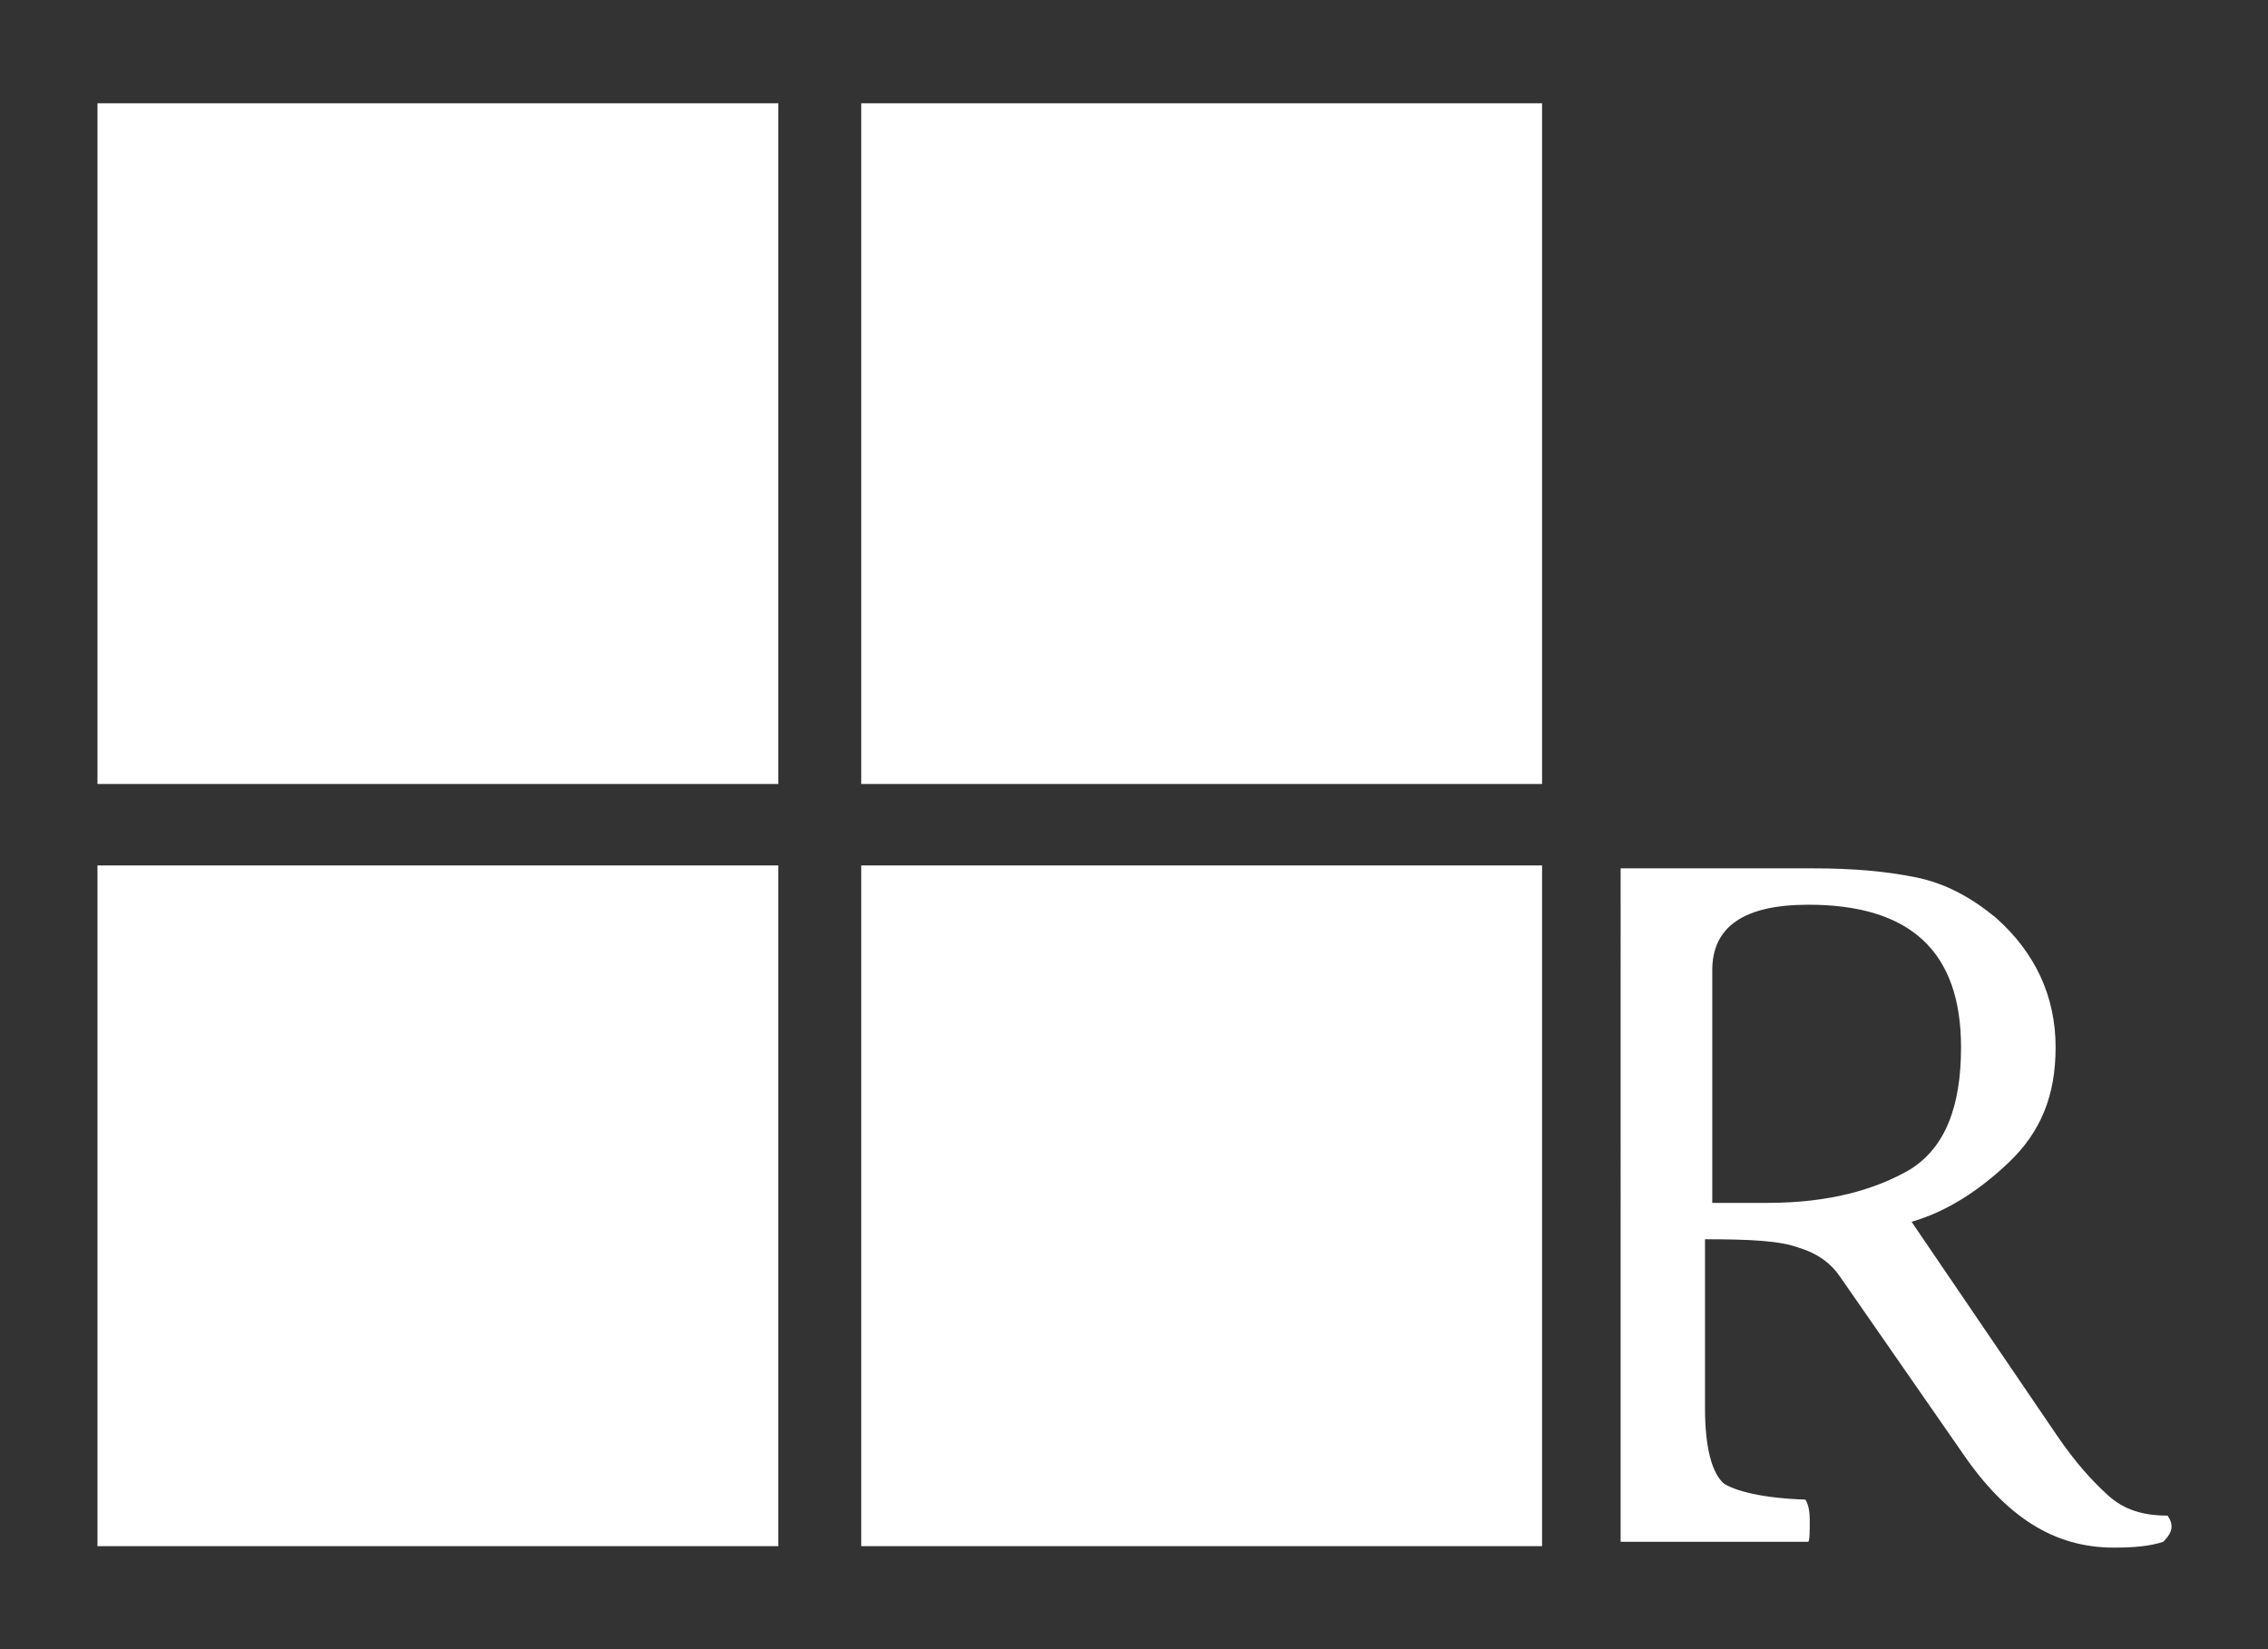
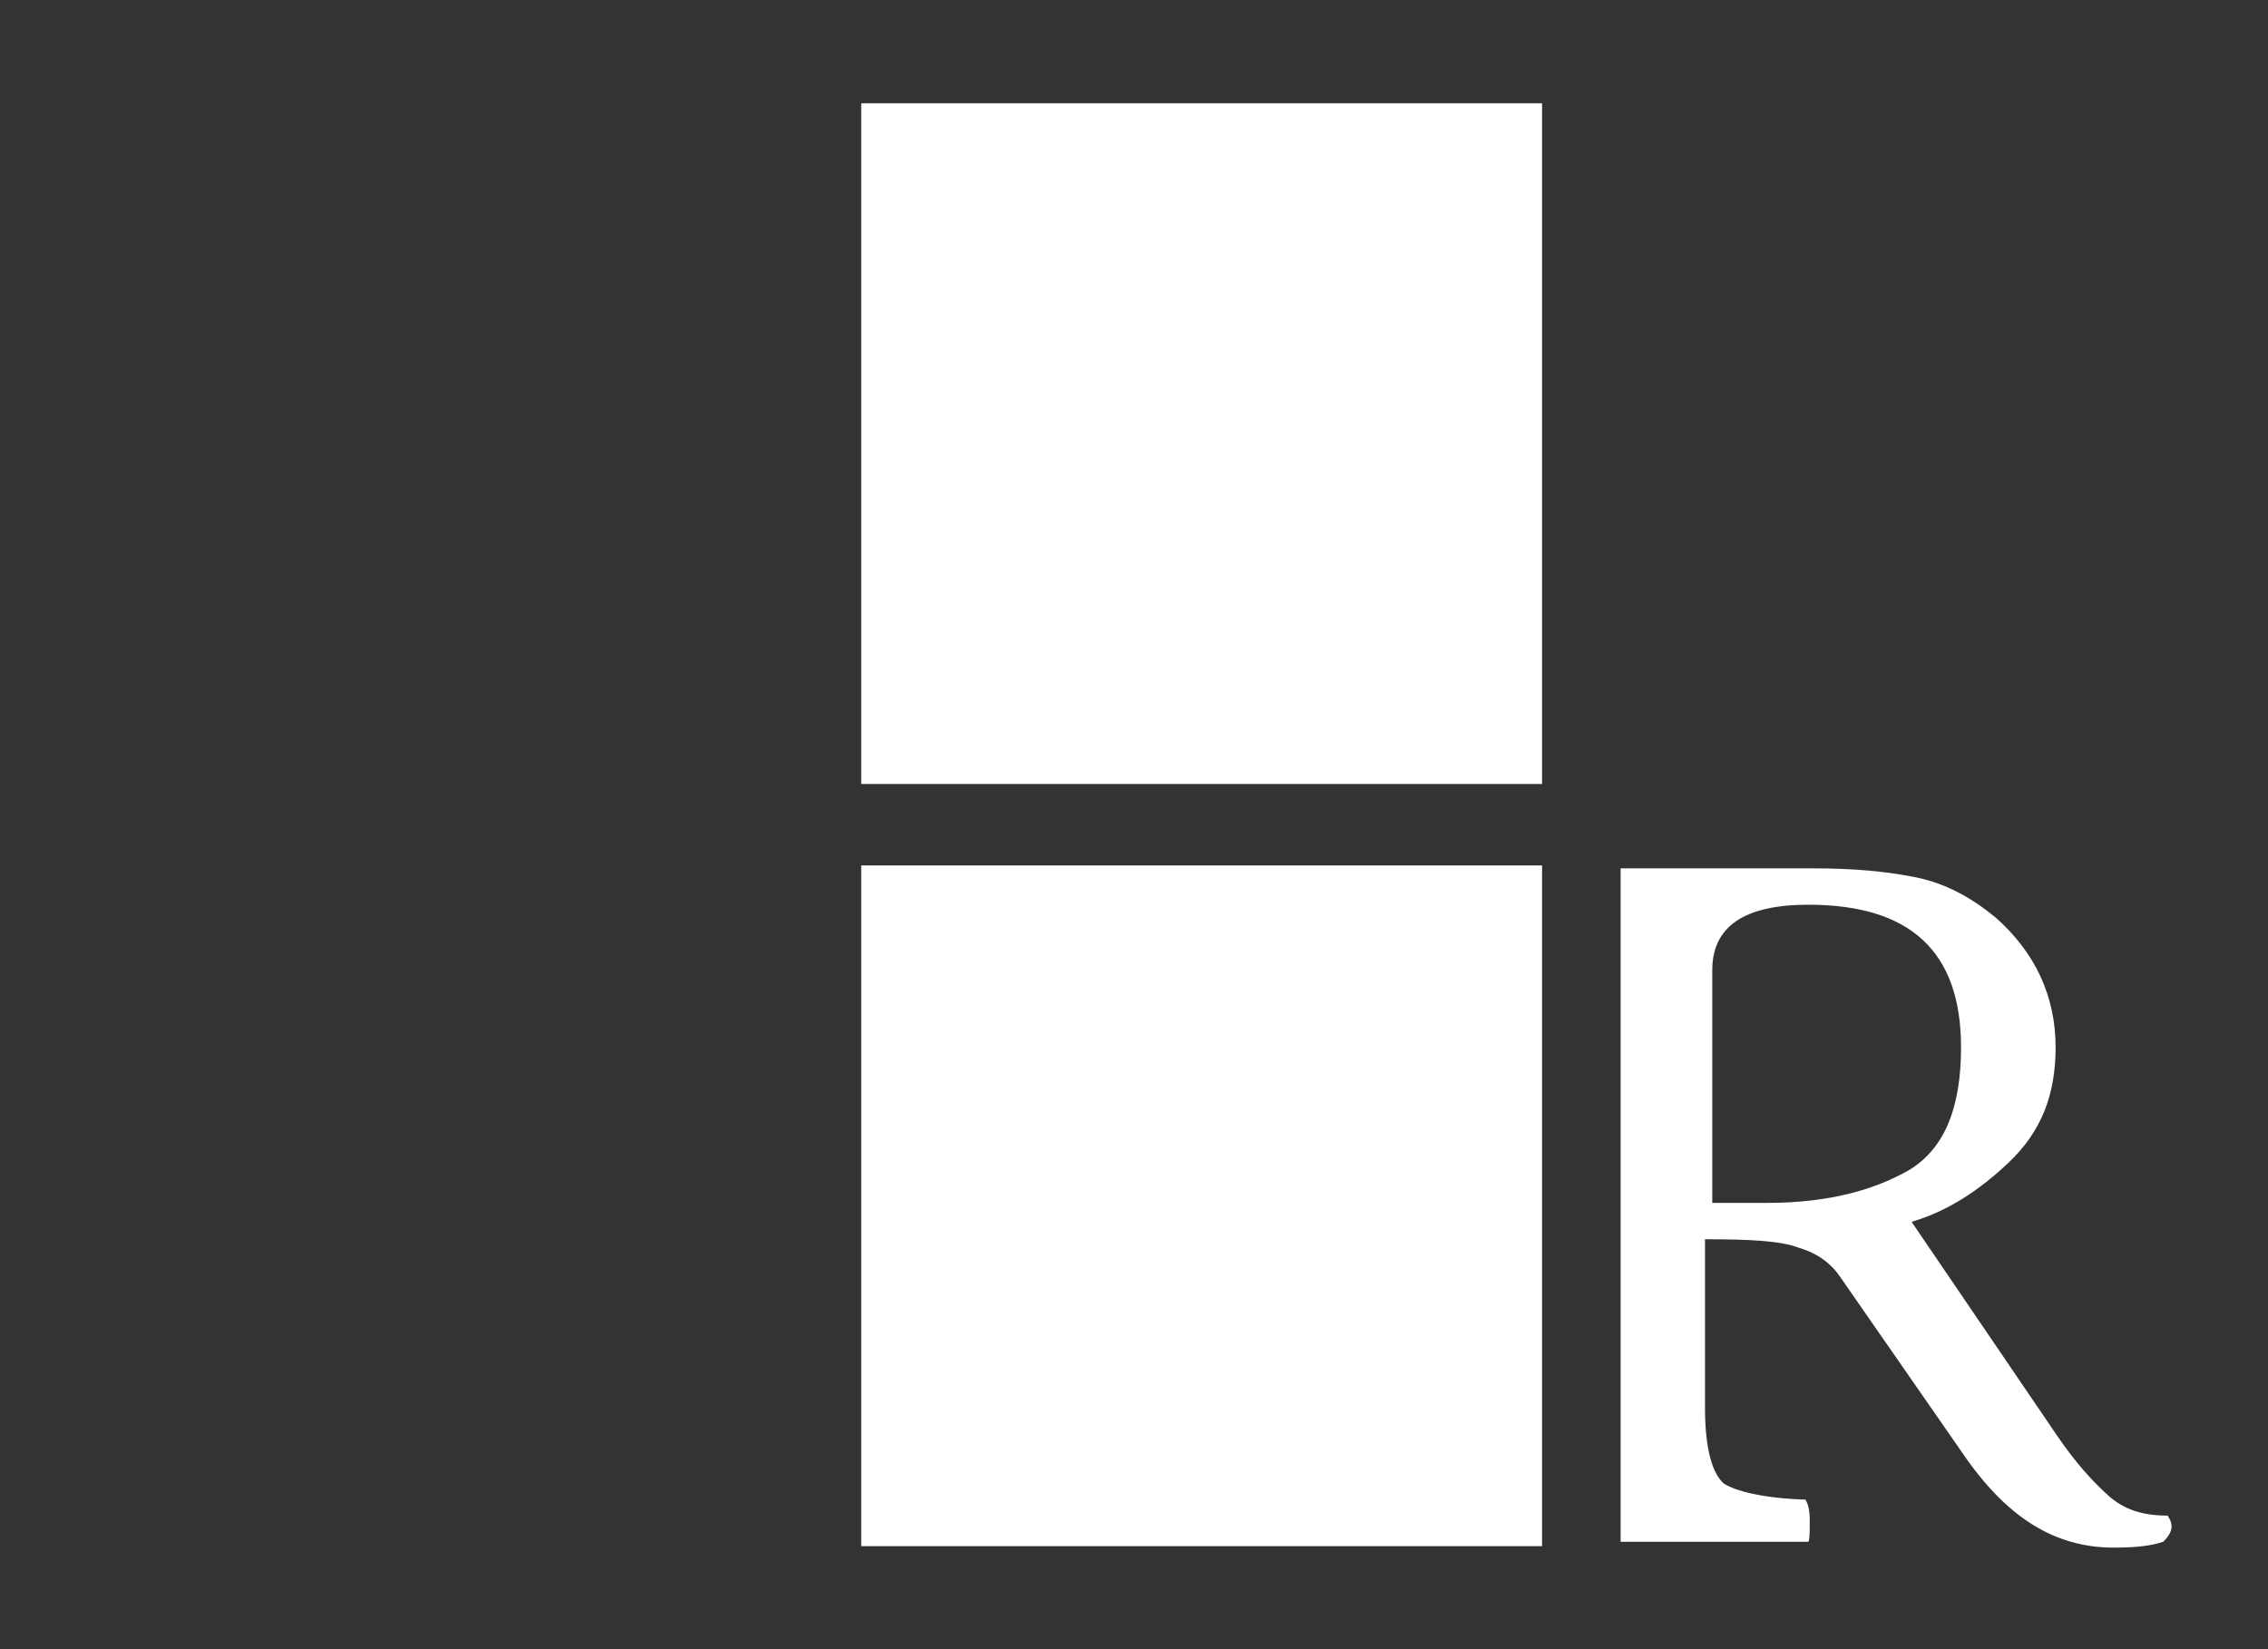
<svg xmlns="http://www.w3.org/2000/svg" version="1.1" id="Livello_1" x="0px" y="0px" viewBox="0 0 155.9 113.4" style="enable-background:new 0 0 155.9 113.4;" xml:space="preserve">
  <rect x="0" y="0" width="155.9" height="113.4" fill="#333333" stroke="none" />
  <style type="text/css">
	.st0{fill:#FFFFFF;}
</style>
  <g>
    <g>
      <g>
-         <rect x="6.7" y="7.1" class="st0" width="46.8" height="46.8" />
        <rect x="59.2" y="7.1" class="st0" width="46.8" height="46.8" />
      </g>
      <g>
-         <rect x="6.7" y="59.5" class="st0" width="46.8" height="46.8" />
        <rect x="59.2" y="59.5" class="st0" width="46.8" height="46.8" />
        <path class="st0" d="M149,104.2c-1.7,0-3-0.4-4.1-1.4s-2.2-2.2-3.5-4.1l-10-14.7c2.4-0.7,4.6-2.1,6.7-4.1     c2.2-2.1,3.2-4.6,3.2-7.9c0-3.5-1.4-6.5-4.1-8.9c-1.7-1.4-3.5-2.4-5.6-2.8c-2-0.4-4.2-0.6-7-0.6l0,0h-0.7l0,0l0,0h-12.5v0.1V106     c4.6,0,9.7,0,12.9,0c0.1-0.1,0.1-0.8,0.1-1.5c0-0.6-0.1-1.1-0.3-1.4c-3-0.1-4.8-0.6-5.6-1.1c-0.8-0.7-1.3-2.4-1.3-5.2V85.2     c3.1,0,5.2,0.1,6.5,0.6c1.3,0.4,2.2,1.1,2.8,2l8.4,12.1c3,4.4,6.3,6.5,10.4,6.5c1.4,0,2.5-0.1,3.4-0.4     C149.4,105.3,149.4,104.8,149,104.2z M121.5,82.7h-3.8v-16c0-3,2.2-4.5,6.6-4.5c7,0,10.5,3.2,10.5,9.8c0,4.1-1.1,6.9-3.5,8.4     C128.9,81.8,125.7,82.7,121.5,82.7z" />
      </g>
    </g>
  </g>
</svg>